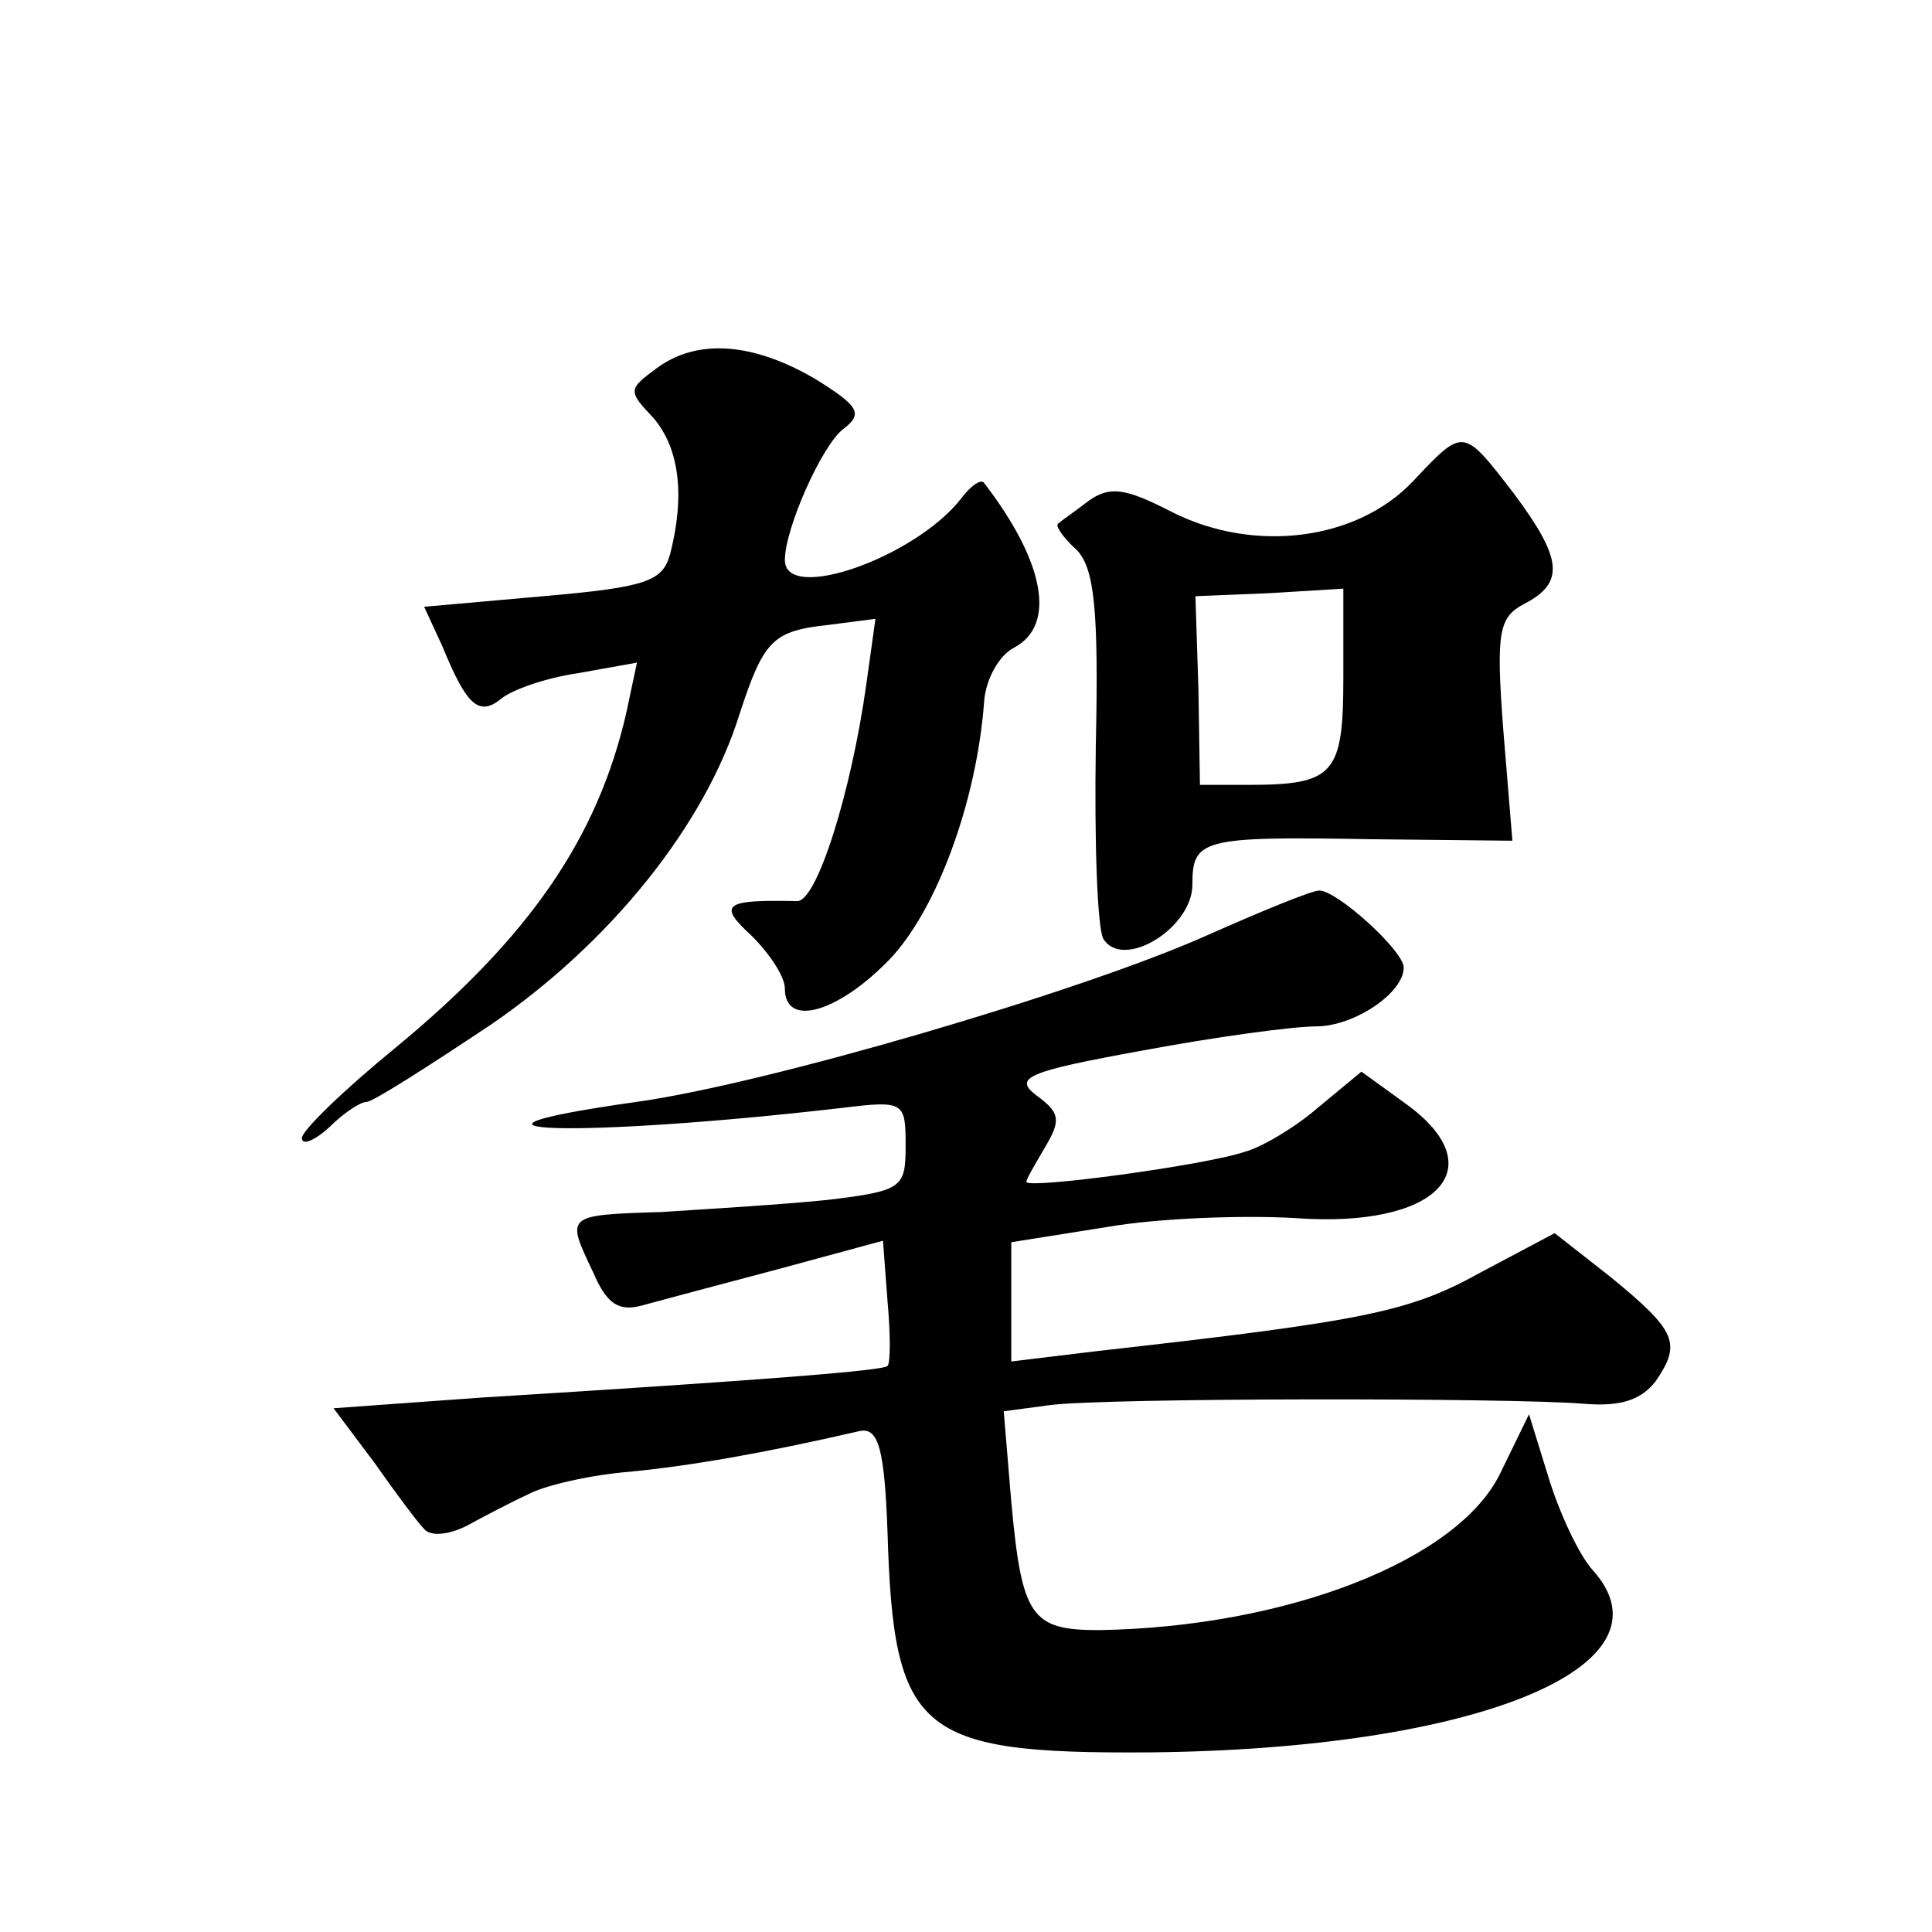
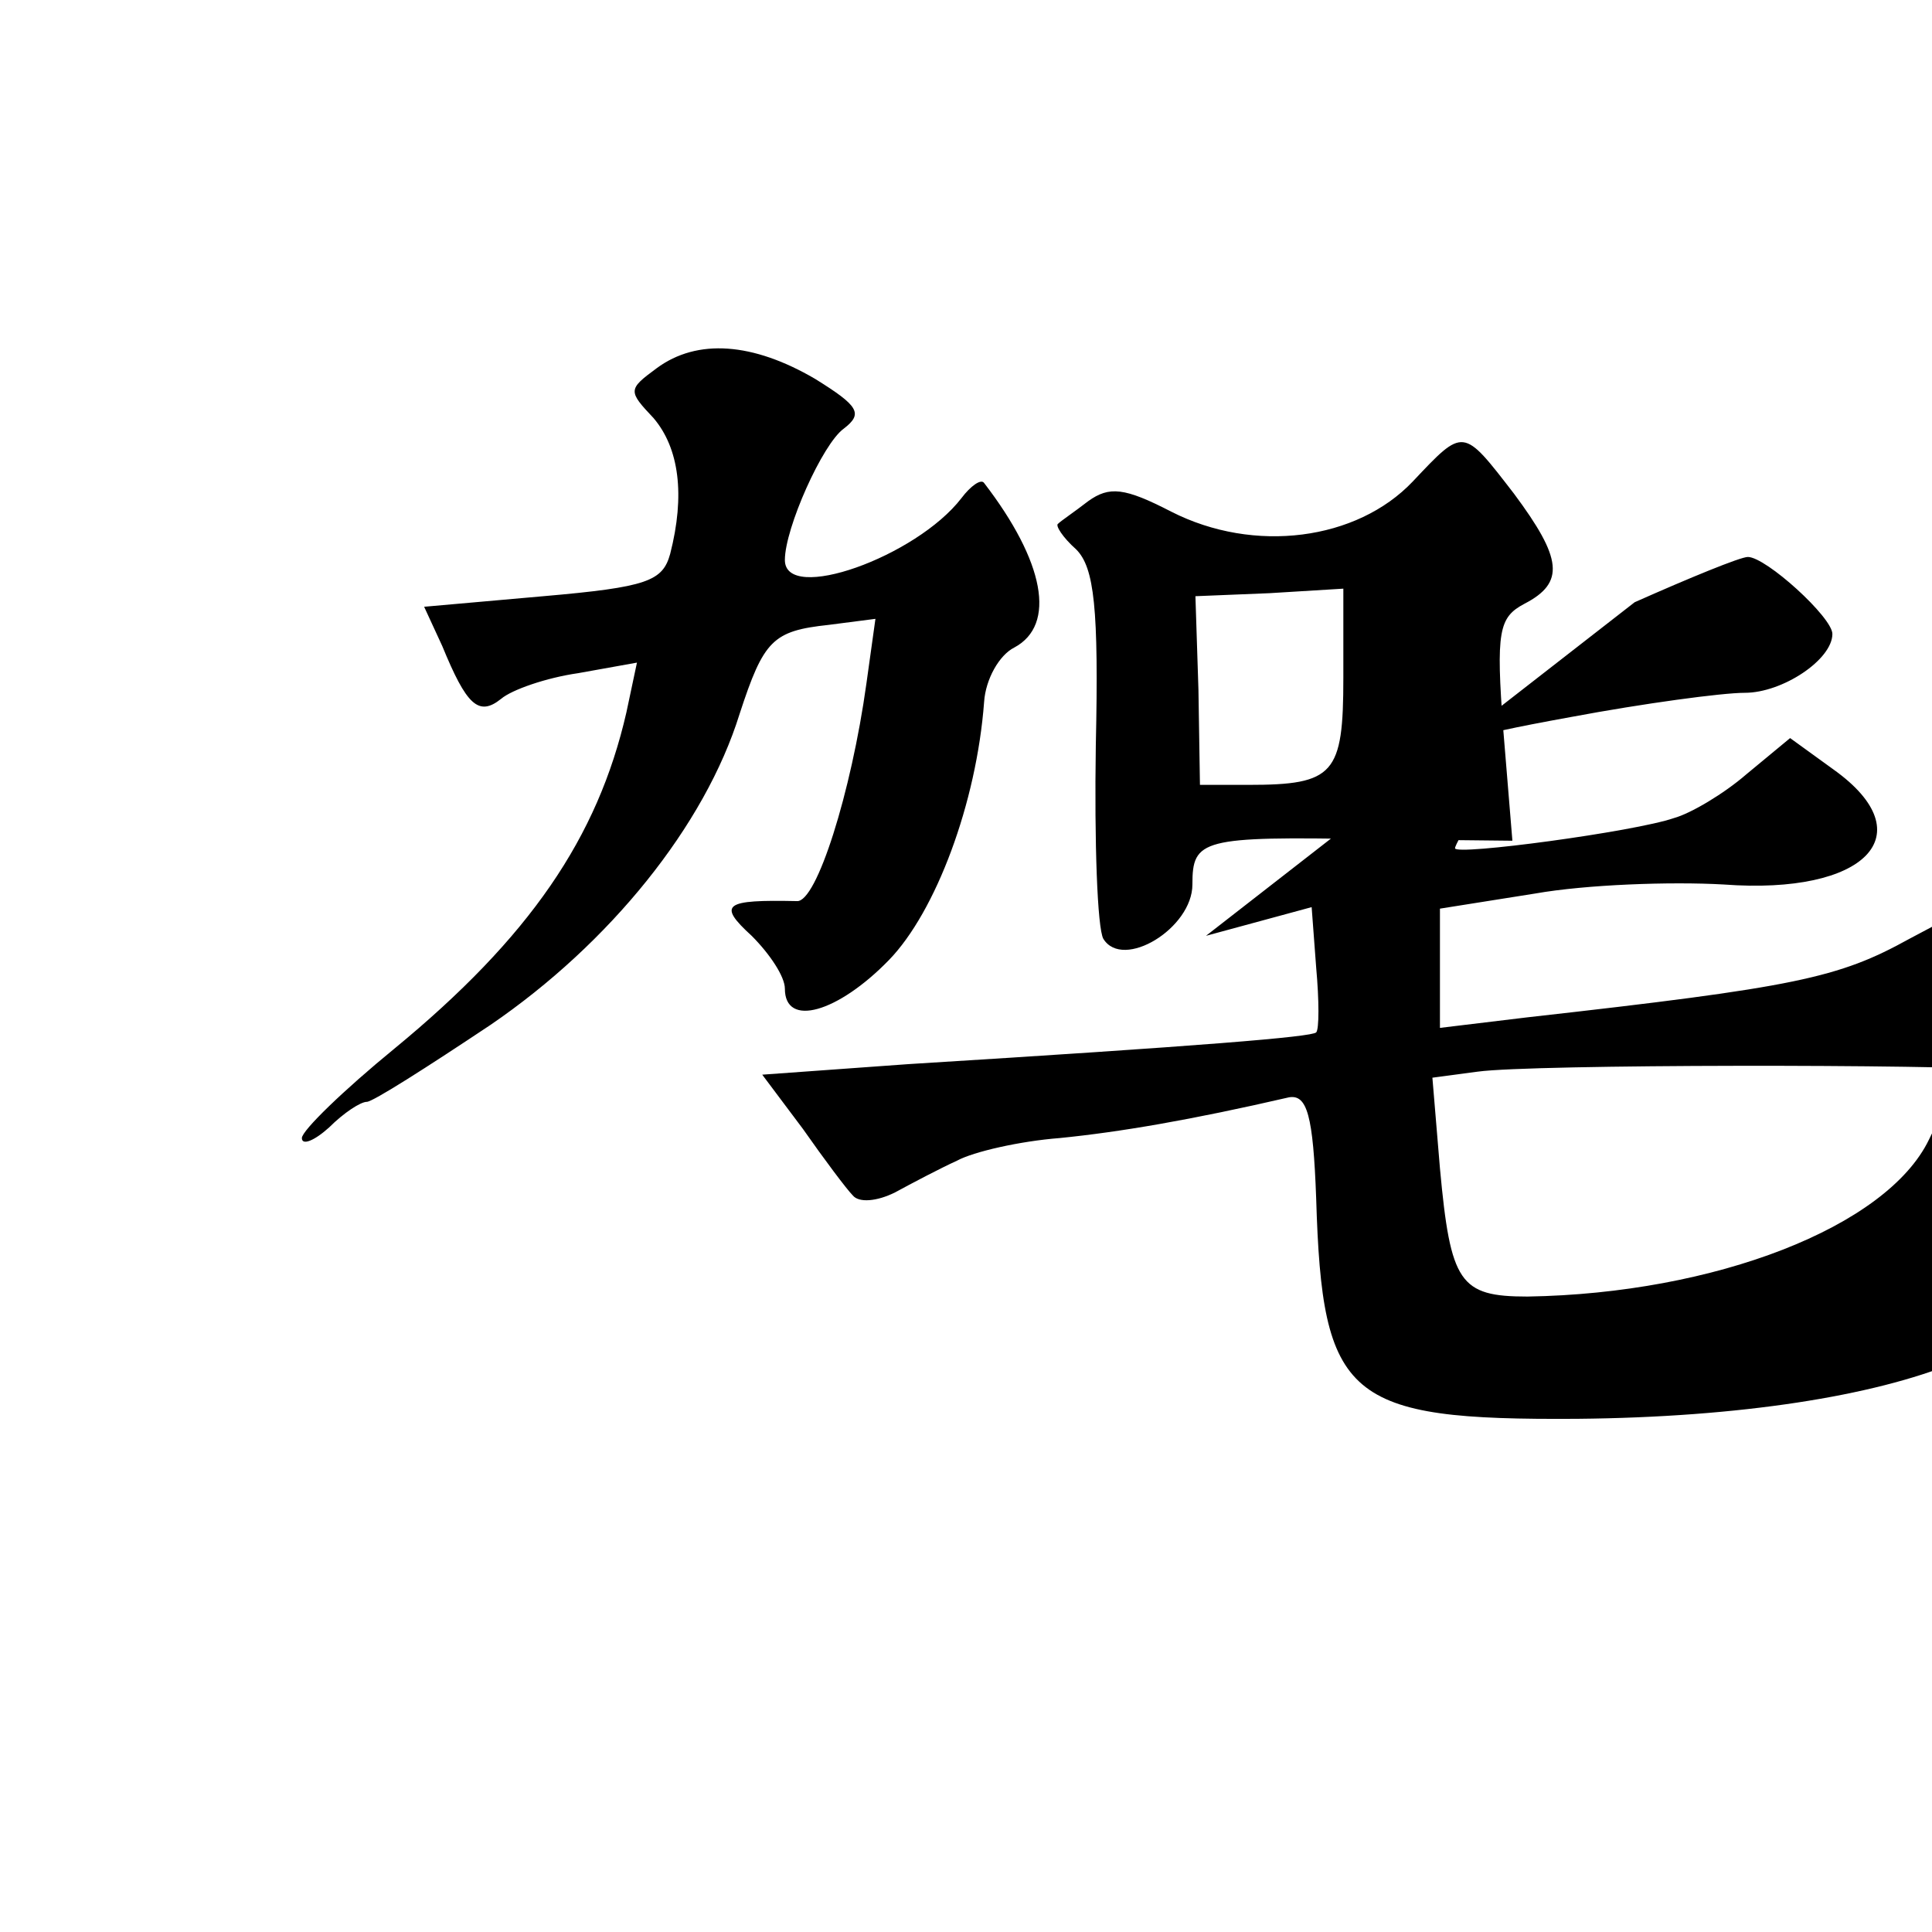
<svg xmlns="http://www.w3.org/2000/svg" version="1.0" width="128pt" height="128pt" viewBox="0 0 128 128" preserveAspectRatio="xMidYMid meet">
  <g transform="translate(0,128) scale(0.1,-0.1)" fill="#0" stroke="none">
-     <path d="M435 1036 c-19 -14 -19 -15 -2 -33 17 -20 21 -51 11 -90 -5 -18 -15 -22 -84 -28 l-79 -7 12 -26 c16 -39 24 -47 39 -35 7 6 30 14 51 17 l39 7 -7 -33 c-19 -83 -64 -149 -154 -223 -33 -27 -61 -54 -61 -59 0 -5 8 -2 18 7 10 10 21 17 25 17 4 0 40 23 82 51 79 54 142 132 165 206 16 49 22 55 59 59 l31 4 -6 -43 c-10 -72 -33 -145 -46 -144 -48 1 -53 -2 -30 -23 12 -12 22 -27 22 -35 0 -26 35 -16 69 19 31 32 58 104 63 171 1 15 10 31 20 36 28 15 20 57 -20 109 -2 3 -9 -2 -15 -10 -30 -39 -117 -70 -117 -41 0 21 25 77 39 87 13 10 10 15 -19 33 -41 24 -78 27 -105 7z M936 961 c-37 -39 -105 -48 -160 -20 -31 16 -41 17 -55 7 -9 -7 -18 -13 -20 -15 -2 -1 3 -9 12 -17 12 -12 15 -39 13 -130 -1 -64 1 -121 5 -128 13 -21 59 7 59 36 0 30 6 32 118 30 l94 -1 -6 73 c-5 66 -3 75 14 84 27 14 25 30 -7 73 -34 44 -33 44 -67 8z m-46 -130 c0 -64 -6 -71 -63 -71 l-32 0 -1 63 -2 62 49 2 49 3 0 -59z M799 660 c-83 -37 -291 -98 -377 -110 -149 -21 -37 -24 136 -4 41 5 42 4 42 -25 0 -28 -2 -30 -52 -36 -29 -3 -79 -6 -110 -8 -64 -2 -63 -2 -45 -40 9 -21 17 -26 32 -22 11 3 52 14 90 24 l70 19 3 -40 c2 -22 2 -41 0 -43 -3 -3 -76 -9 -270 -21 l-97 -7 27 -36 c14 -20 29 -40 33 -44 4 -5 16 -4 28 2 11 6 30 16 41 21 11 6 42 13 68 15 40 4 87 12 152 27 12 2 16 -12 18 -67 4 -133 20 -147 173 -146 217 2 352 57 294 121 -9 10 -22 38 -29 61 l-13 42 -19 -39 c-28 -58 -142 -102 -266 -104 -45 0 -51 9 -58 85 l-5 60 30 4 c36 5 305 5 354 1 24 -2 38 2 48 15 17 25 14 33 -30 69 l-37 29 -49 -26 c-47 -26 -75 -32 -253 -52 l-58 -7 0 40 0 39 63 10 c34 6 90 8 125 6 94 -7 133 33 73 76 l-29 21 -29 -24 c-15 -13 -37 -26 -48 -29 -26 -9 -145 -25 -145 -20 0 2 6 12 13 24 10 17 9 22 -6 33 -16 12 -7 16 70 30 48 9 100 16 115 16 25 0 58 22 58 39 0 11 -44 51 -56 51 -5 0 -39 -14 -75 -30z" />
+     <path d="M435 1036 c-19 -14 -19 -15 -2 -33 17 -20 21 -51 11 -90 -5 -18 -15 -22 -84 -28 l-79 -7 12 -26 c16 -39 24 -47 39 -35 7 6 30 14 51 17 l39 7 -7 -33 c-19 -83 -64 -149 -154 -223 -33 -27 -61 -54 -61 -59 0 -5 8 -2 18 7 10 10 21 17 25 17 4 0 40 23 82 51 79 54 142 132 165 206 16 49 22 55 59 59 l31 4 -6 -43 c-10 -72 -33 -145 -46 -144 -48 1 -53 -2 -30 -23 12 -12 22 -27 22 -35 0 -26 35 -16 69 19 31 32 58 104 63 171 1 15 10 31 20 36 28 15 20 57 -20 109 -2 3 -9 -2 -15 -10 -30 -39 -117 -70 -117 -41 0 21 25 77 39 87 13 10 10 15 -19 33 -41 24 -78 27 -105 7z M936 961 c-37 -39 -105 -48 -160 -20 -31 16 -41 17 -55 7 -9 -7 -18 -13 -20 -15 -2 -1 3 -9 12 -17 12 -12 15 -39 13 -130 -1 -64 1 -121 5 -128 13 -21 59 7 59 36 0 30 6 32 118 30 l94 -1 -6 73 c-5 66 -3 75 14 84 27 14 25 30 -7 73 -34 44 -33 44 -67 8z m-46 -130 c0 -64 -6 -71 -63 -71 l-32 0 -1 63 -2 62 49 2 49 3 0 -59z M799 660 l70 19 3 -40 c2 -22 2 -41 0 -43 -3 -3 -76 -9 -270 -21 l-97 -7 27 -36 c14 -20 29 -40 33 -44 4 -5 16 -4 28 2 11 6 30 16 41 21 11 6 42 13 68 15 40 4 87 12 152 27 12 2 16 -12 18 -67 4 -133 20 -147 173 -146 217 2 352 57 294 121 -9 10 -22 38 -29 61 l-13 42 -19 -39 c-28 -58 -142 -102 -266 -104 -45 0 -51 9 -58 85 l-5 60 30 4 c36 5 305 5 354 1 24 -2 38 2 48 15 17 25 14 33 -30 69 l-37 29 -49 -26 c-47 -26 -75 -32 -253 -52 l-58 -7 0 40 0 39 63 10 c34 6 90 8 125 6 94 -7 133 33 73 76 l-29 21 -29 -24 c-15 -13 -37 -26 -48 -29 -26 -9 -145 -25 -145 -20 0 2 6 12 13 24 10 17 9 22 -6 33 -16 12 -7 16 70 30 48 9 100 16 115 16 25 0 58 22 58 39 0 11 -44 51 -56 51 -5 0 -39 -14 -75 -30z" />
  </g>
</svg>